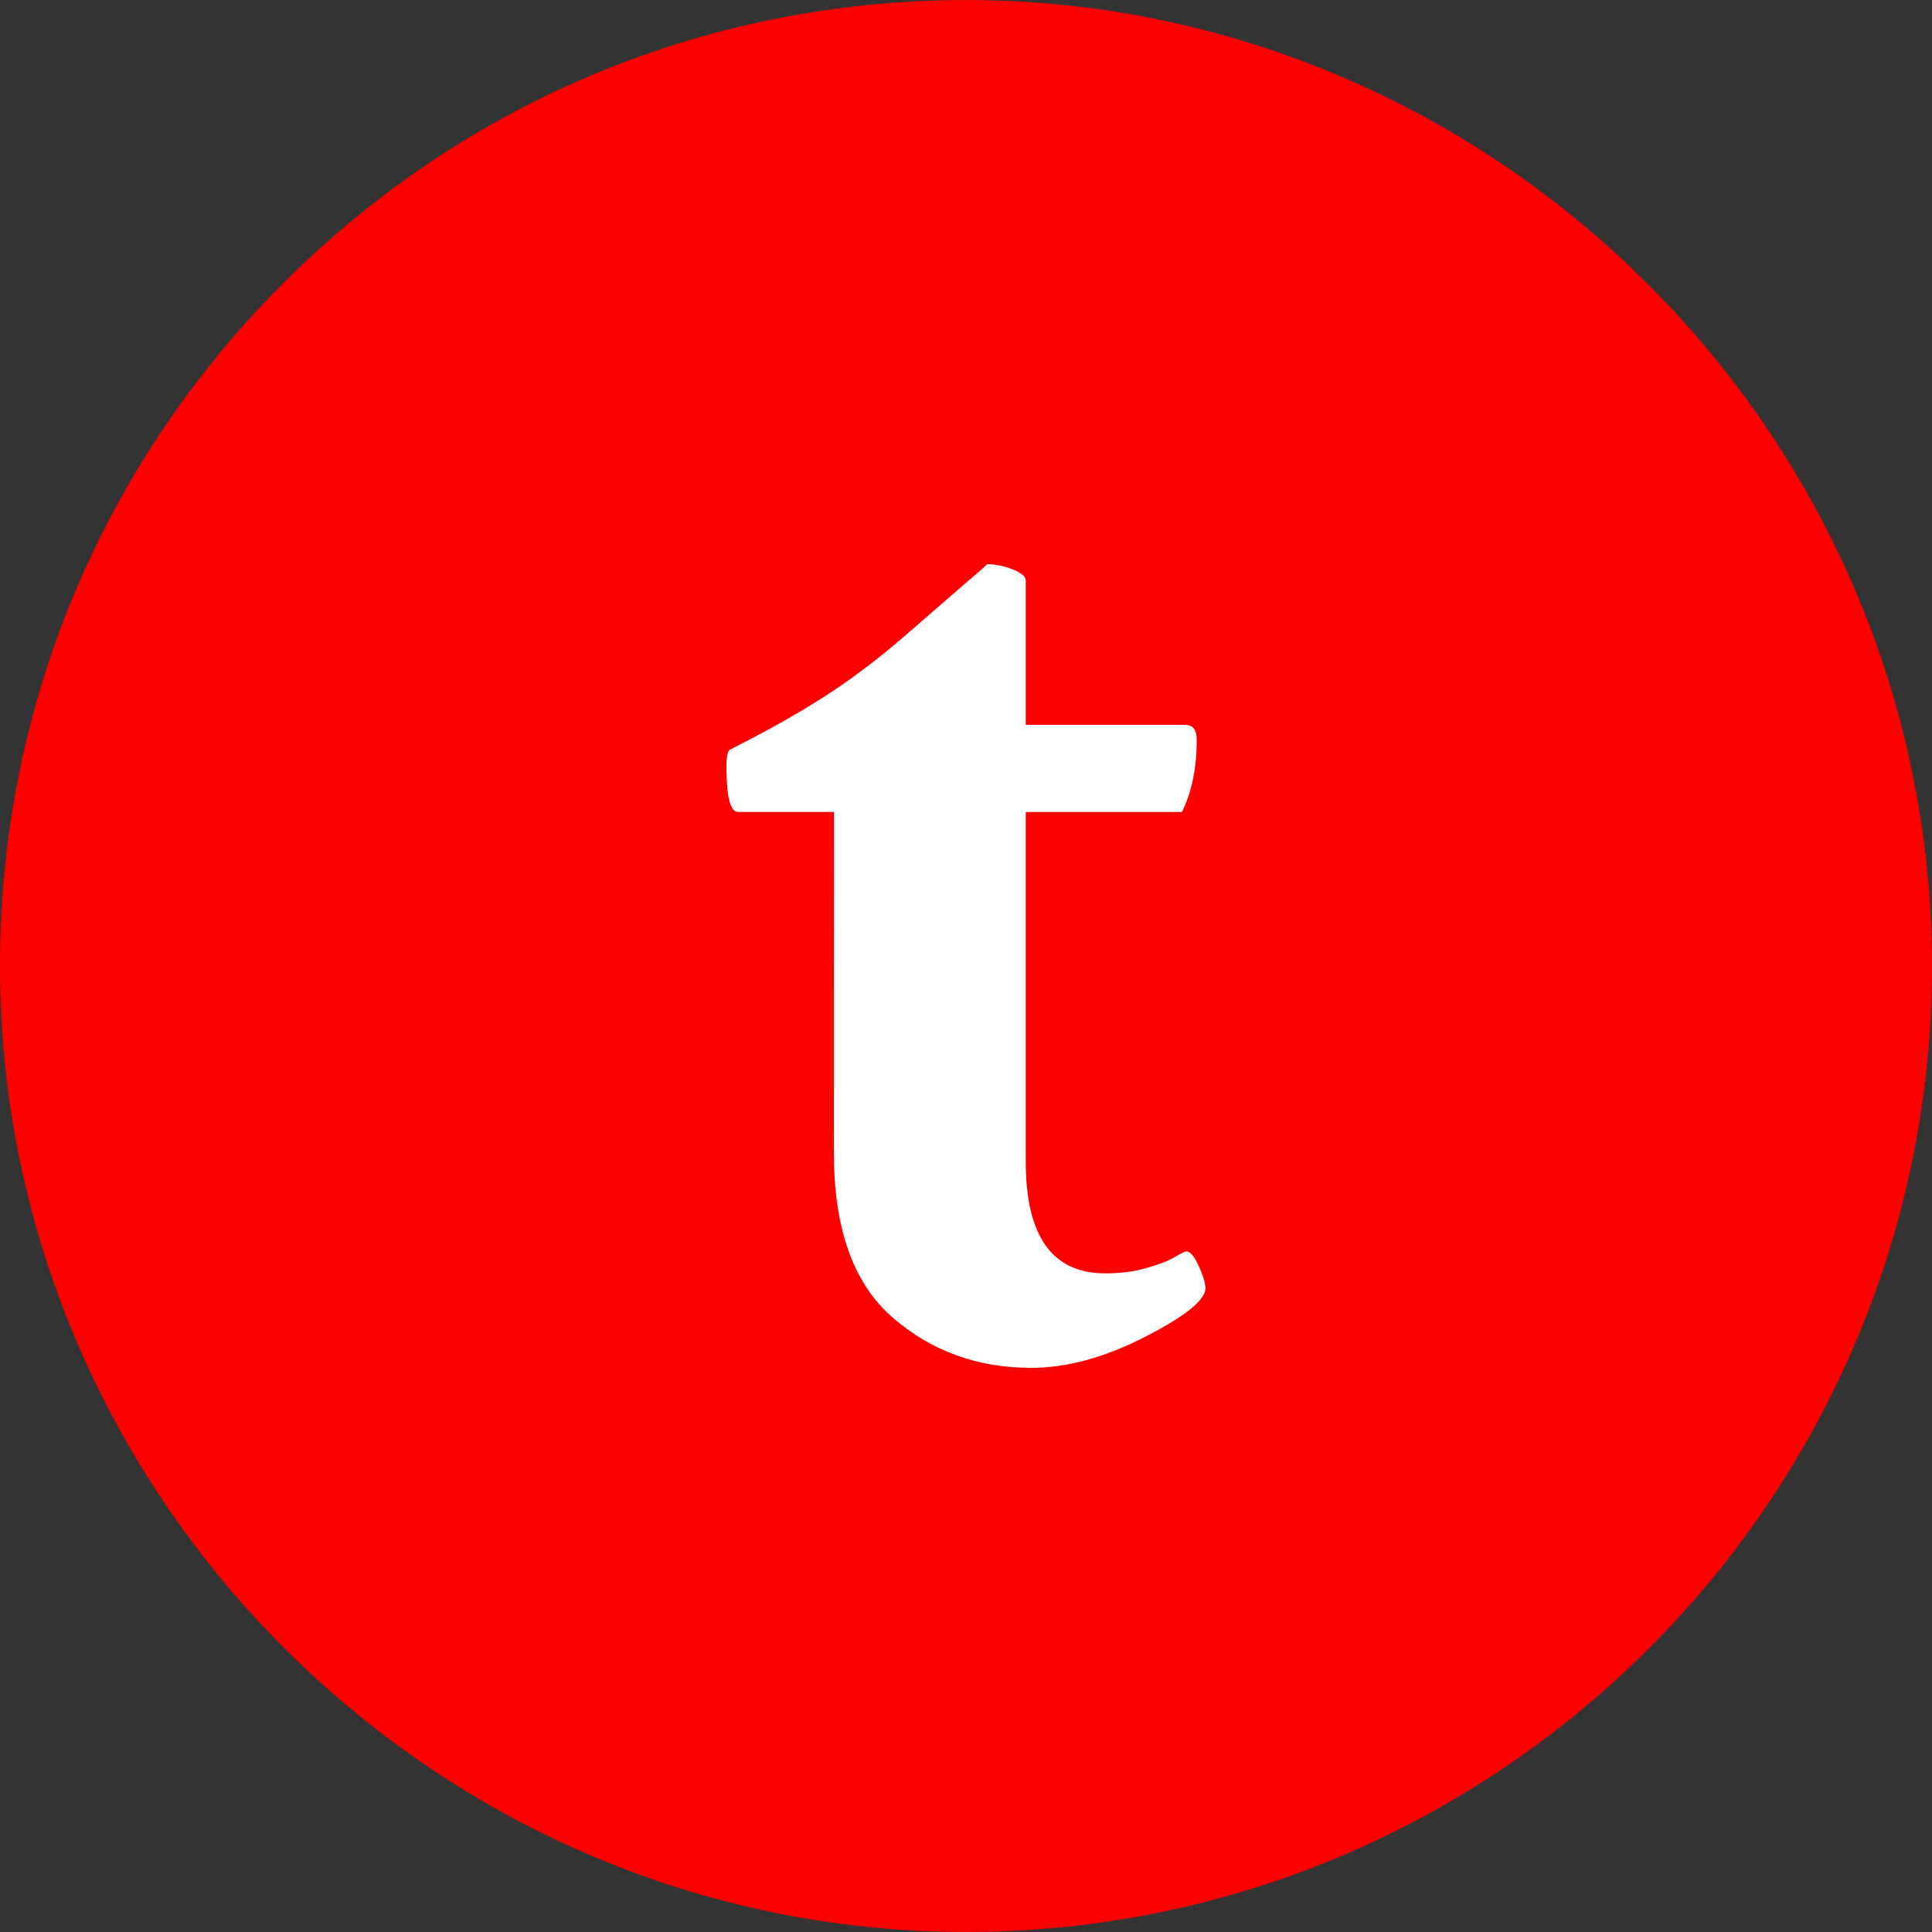
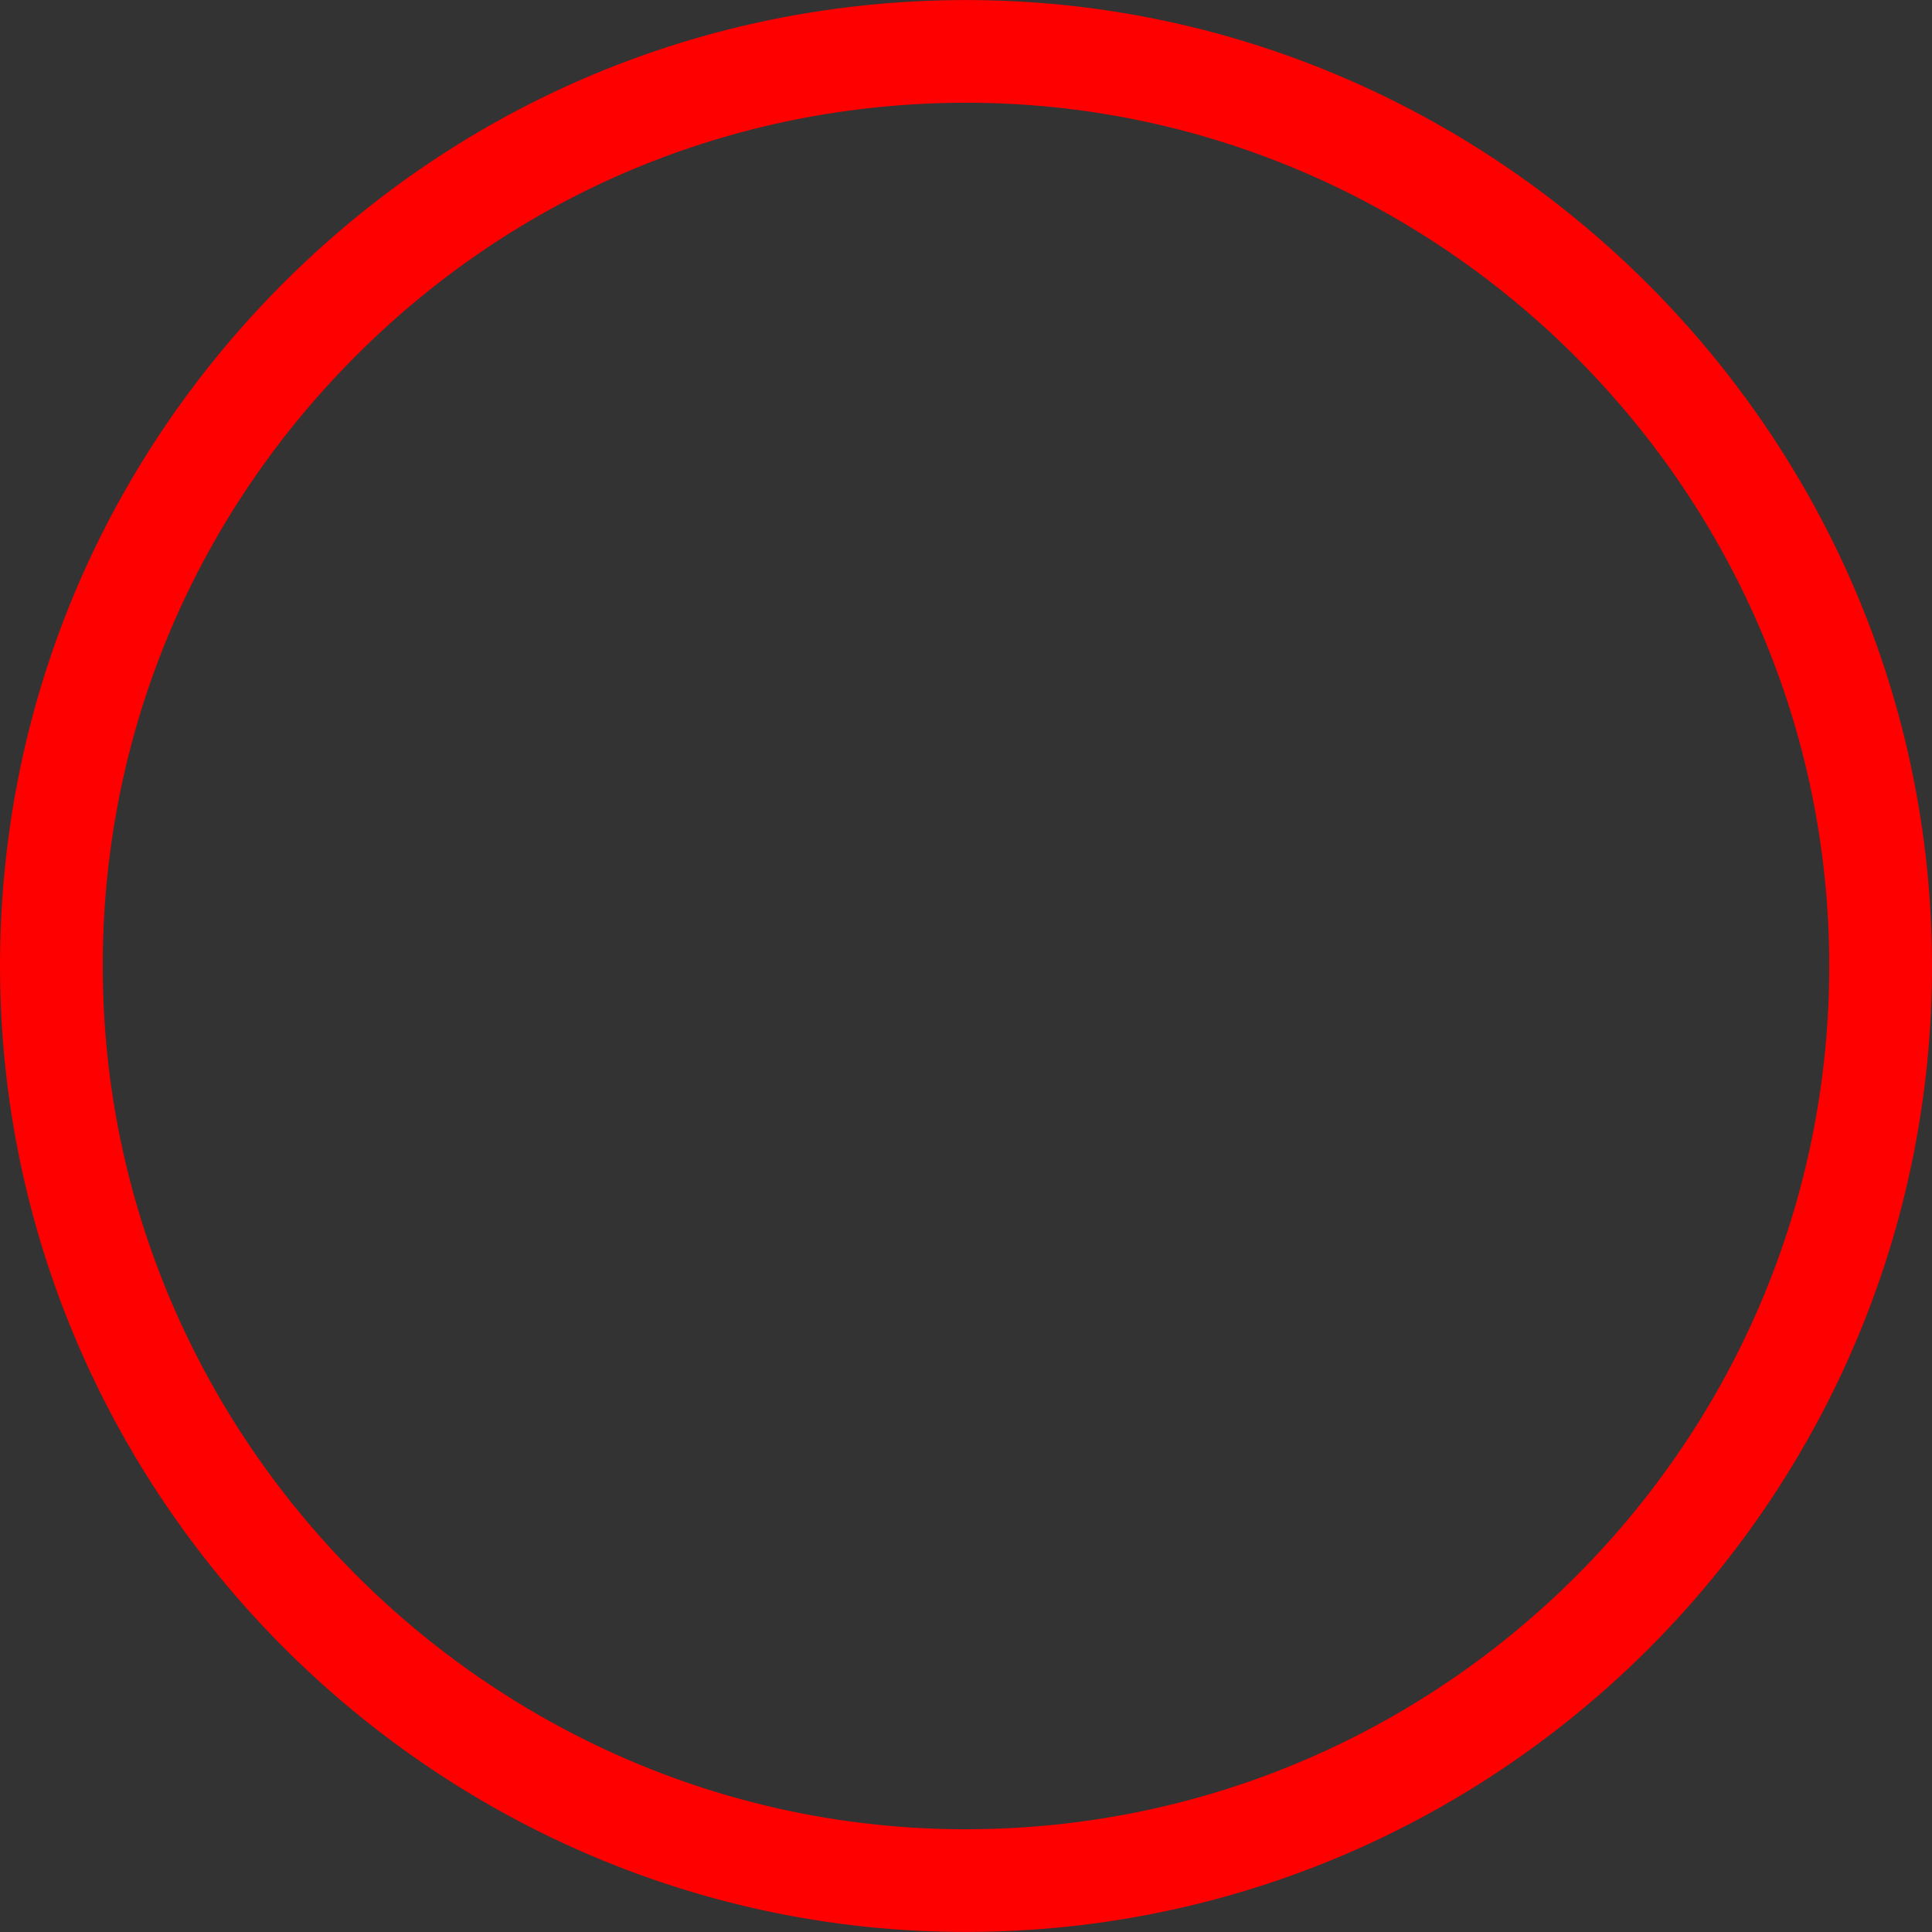
<svg xmlns="http://www.w3.org/2000/svg" version="1.1" id="Layer_1" x="0px" y="0px" width="35px" height="35px" viewBox="0 0 35 35" enable-background="new 0 0 35 35" xml:space="preserve">
  <rect x="0" y="0" width="35" height="35" fill="#333333" stroke="none" />
  <g id="Layer_2" display="none">
    <rect x="-114" y="-585" display="inline" fill="#00FF00" width="173" height="936" />
  </g>
  <g id="Layer_3">
</g>
  <g>
    <g>
-       <path fill="#FF0000" d="M17.742,34.066c9.135-0.133,16.458-7.674,16.326-16.811C33.932,8.122,26.393,0.799,17.257,0.932    C8.122,1.064,0.799,8.605,0.932,17.741C1.065,26.877,8.606,34.2,17.742,34.066L17.742,34.066z" />
      <path fill="#FF0000" d="M17.497,34.999c-9.508,0-17.356-7.735-17.495-17.244c-0.067-4.667,1.69-9.085,4.949-12.441    c3.261-3.357,7.627-5.243,12.294-5.311l0.258-0.002c9.506,0,17.354,7.734,17.495,17.242c0.141,9.647-7.596,17.612-17.242,17.754    L17.497,34.999z M17.503,1.861l-0.231,0.002c-4.17,0.061-8.071,1.745-10.984,4.745c-2.915,3.001-4.486,6.949-4.425,11.119    C1.986,26.227,9,33.139,17.497,33.139l0.231-0.002c8.622-0.126,15.534-7.242,15.409-15.866    C33.014,8.774,25.998,1.861,17.503,1.861z" />
    </g>
    <g>
-       <path fill="#FFFFFF" d="M15.108,14.709h-1.737c-0.142,0-0.211-0.276-0.211-0.829c0-0.143,0.015-0.24,0.052-0.294    c0.997-0.499,1.799-0.98,2.404-1.442c0.268-0.196,0.578-0.449,0.934-0.762c0.357-0.311,0.665-0.579,0.924-0.801    c0.258-0.222,0.396-0.342,0.413-0.36c0.142,0,0.294,0.031,0.455,0.092c0.158,0.063,0.24,0.13,0.24,0.202v2.616h2.883    c0.145,0,0.215,0.091,0.215,0.269c0,0.516-0.091,0.952-0.268,1.31h-2.83v6.33c0,1.354,0.48,2.028,1.439,2.028    c0.27,0,0.514-0.029,0.736-0.094c0.223-0.061,0.396-0.127,0.521-0.199c0.123-0.071,0.193-0.106,0.212-0.106    c0.069,0,0.147,0.089,0.228,0.269c0.08,0.178,0.12,0.312,0.12,0.399c0,0.212-0.364,0.508-1.096,0.882    c-0.729,0.373-1.415,0.561-2.058,0.561c-0.979,0-1.82-0.307-2.523-0.92c-0.704-0.616-1.055-1.607-1.055-2.979L15.108,14.709    L15.108,14.709z" />
-     </g>
+       </g>
  </g>
</svg>